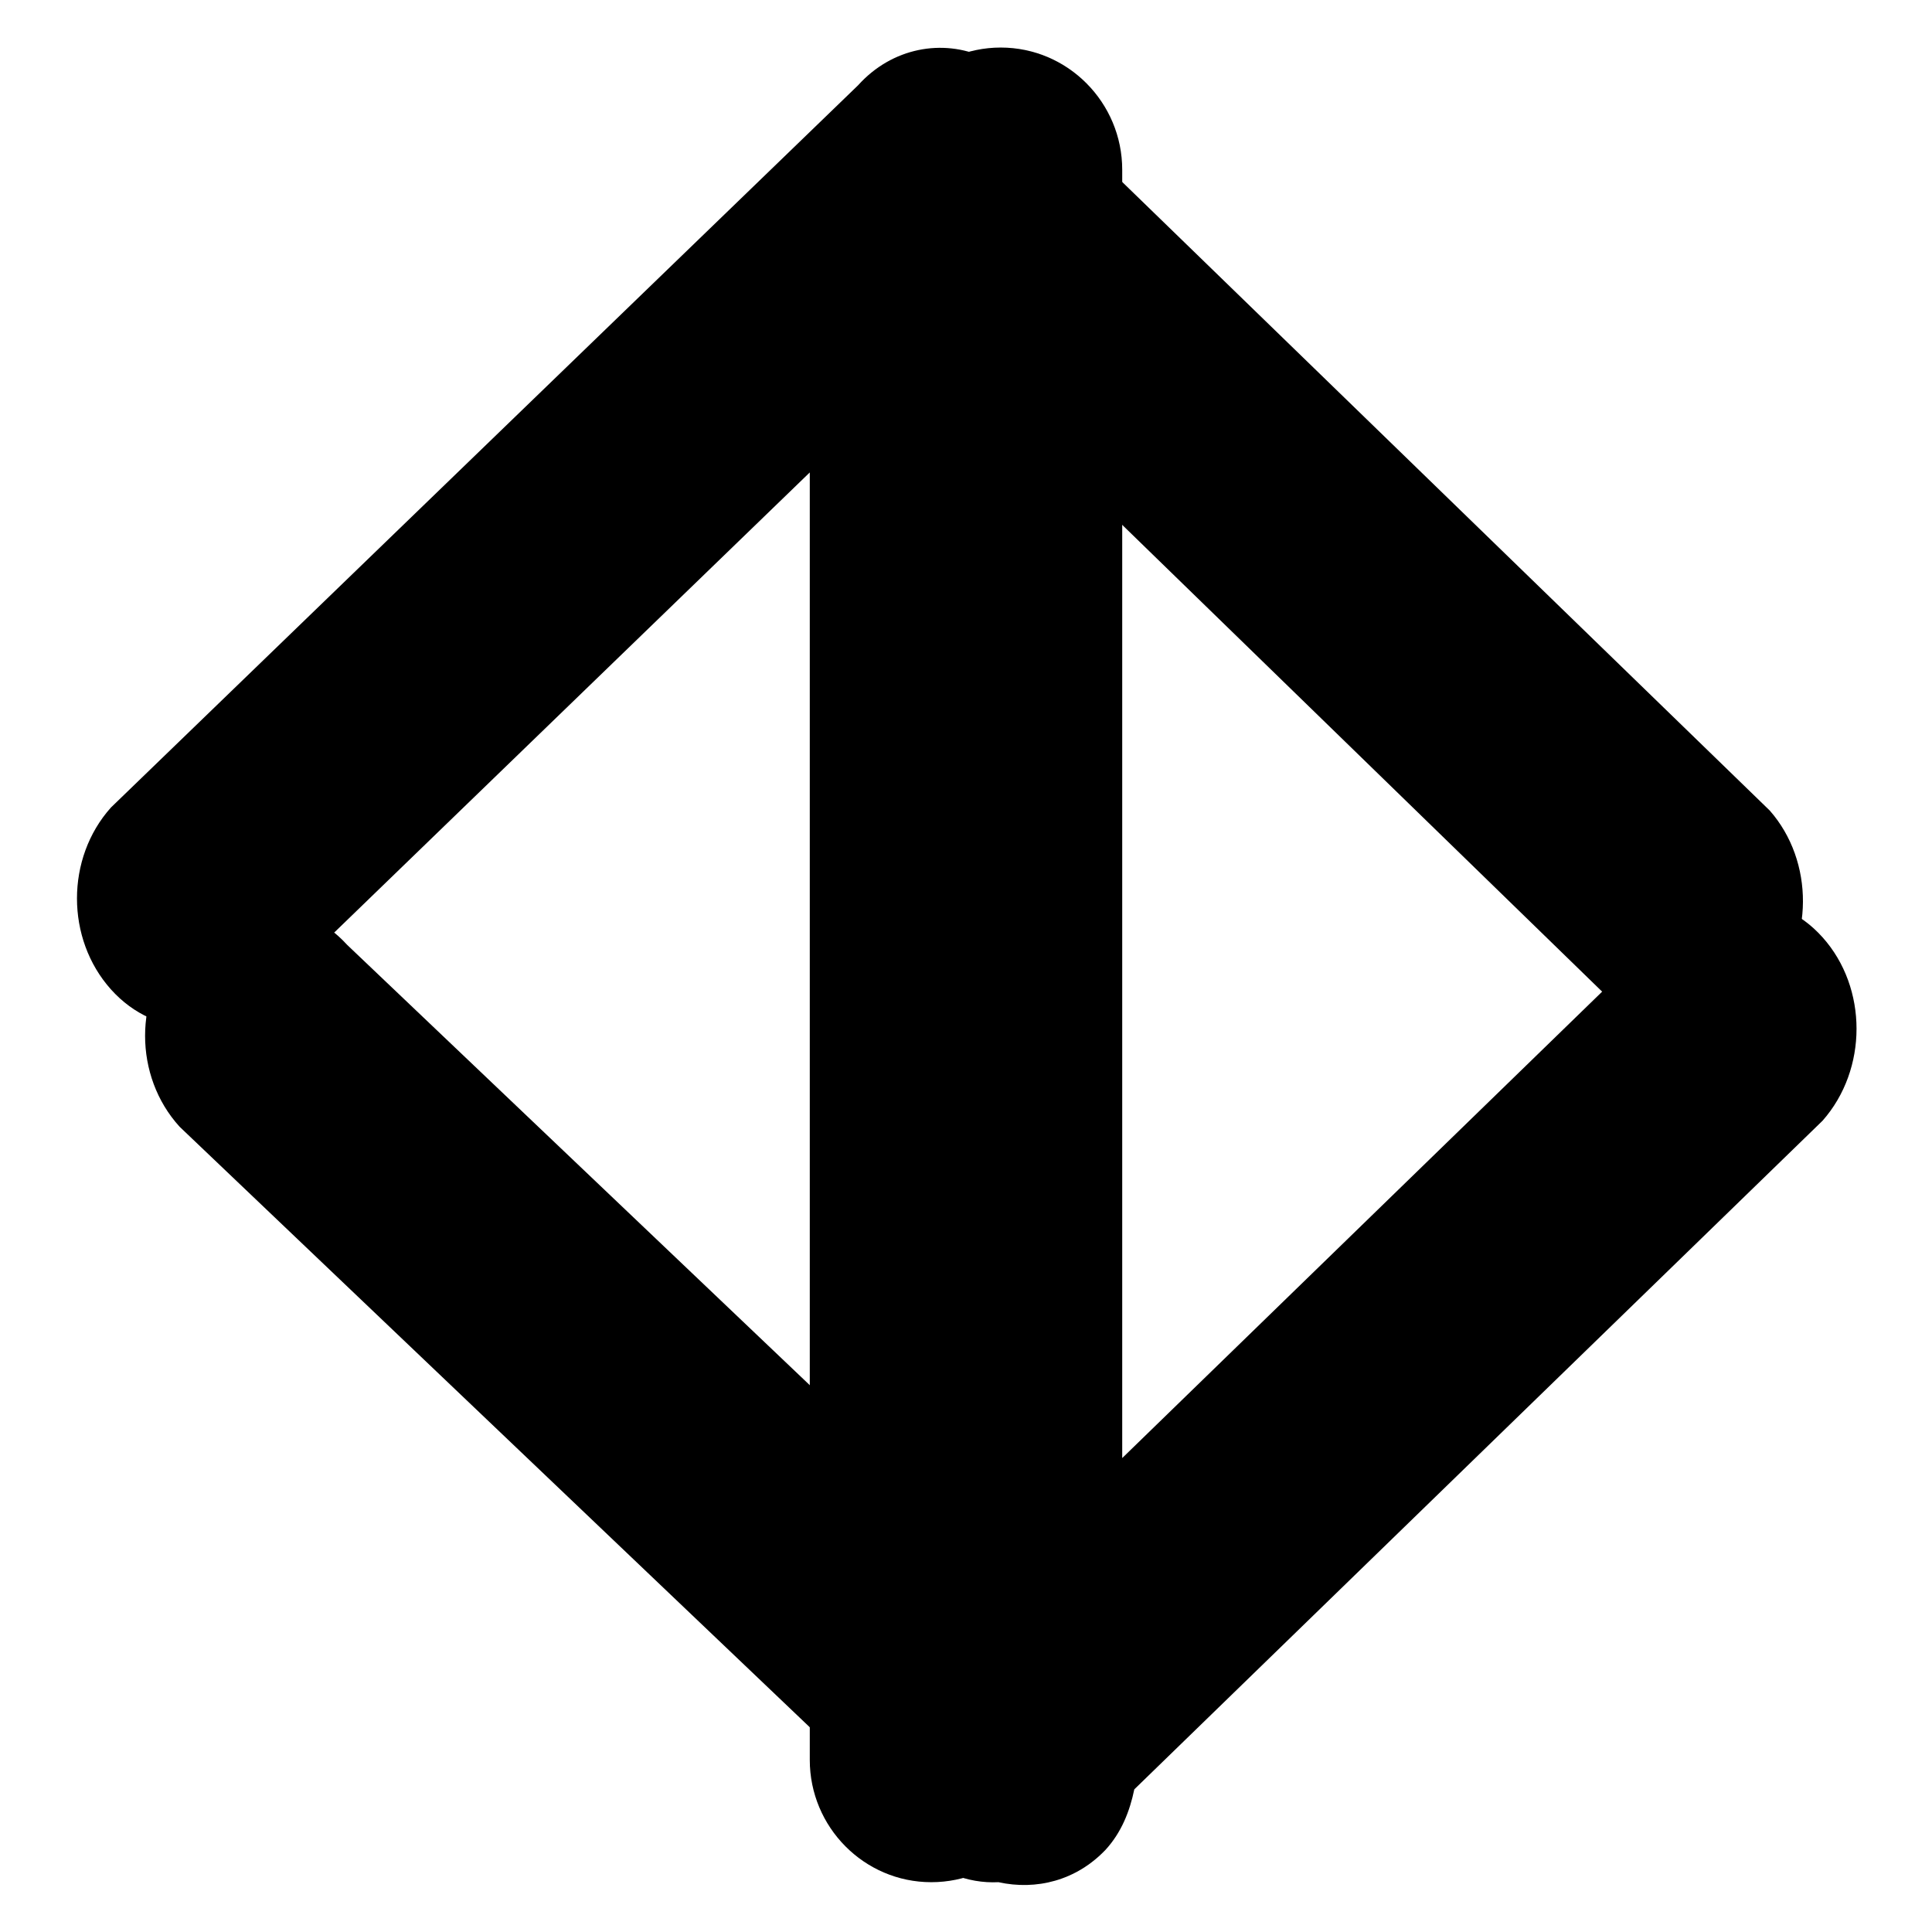
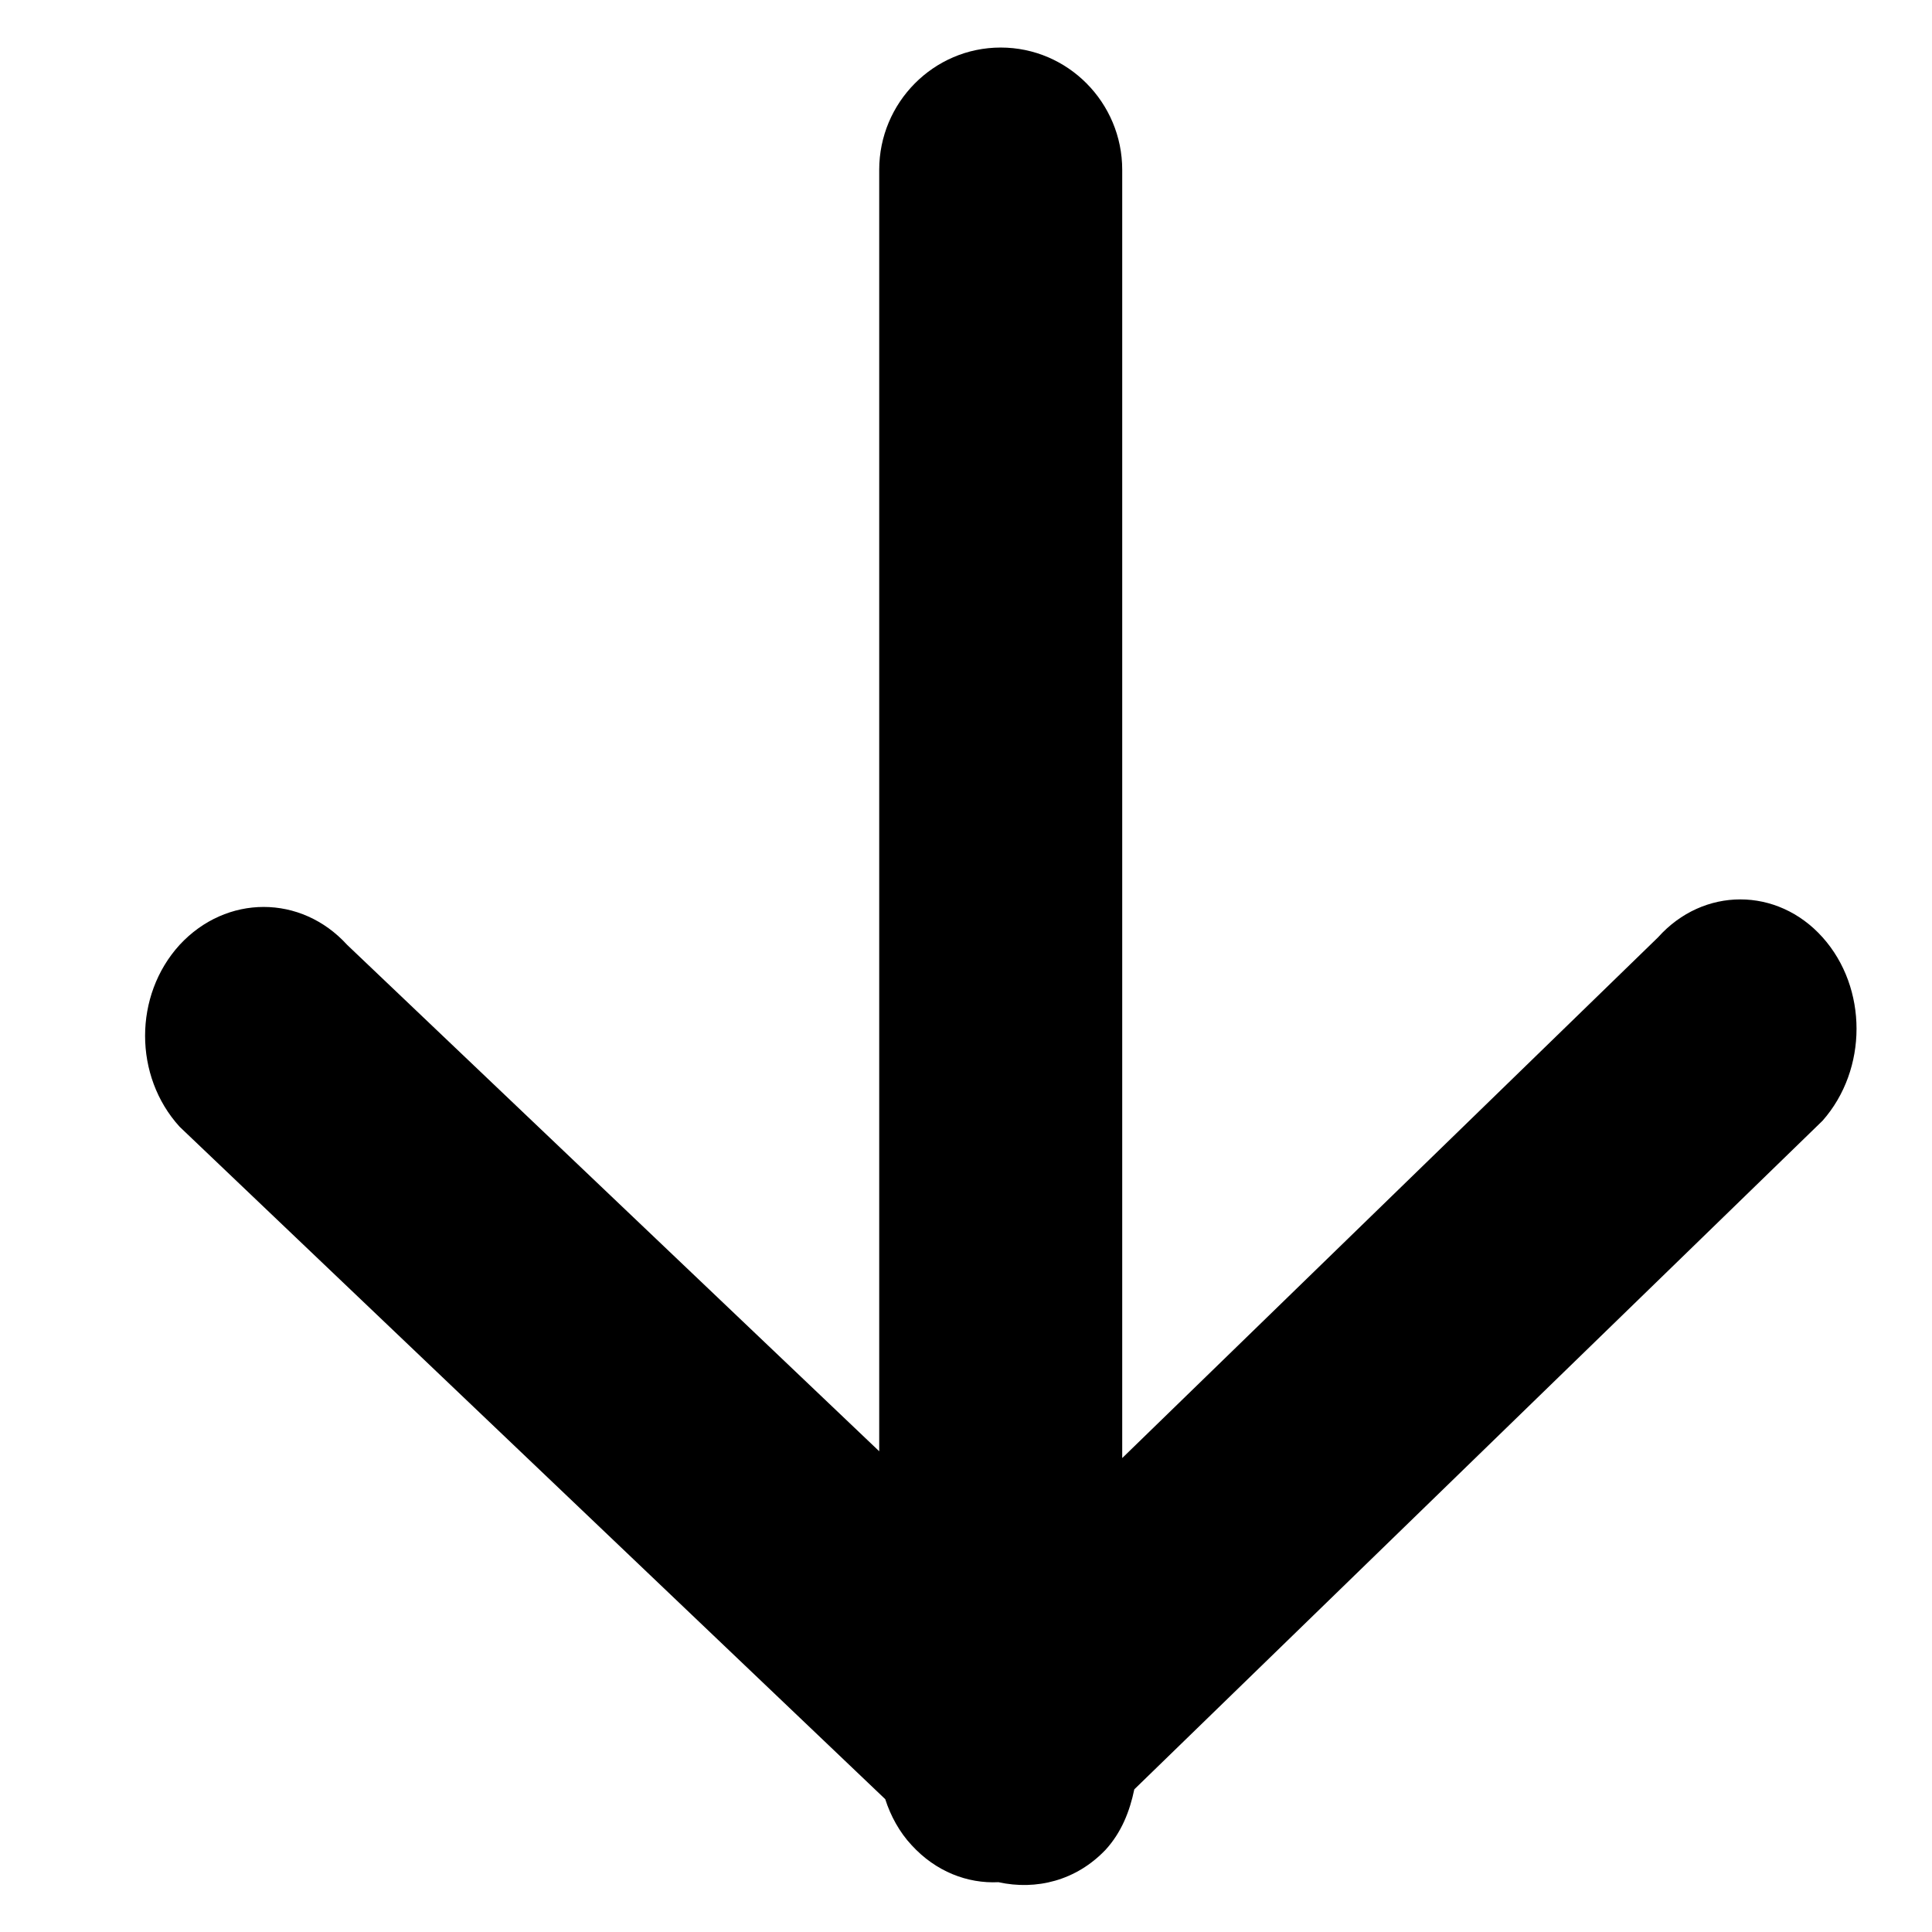
<svg xmlns="http://www.w3.org/2000/svg" version="1.1" x="0px" y="0px" viewBox="0 0 256 256" enable-background="new 0 0 256 256" xml:space="preserve">
  <g>
    <g>
      <path fill="#000000" d="M241.5,124.2c-6-6.7-15.8-6.7-21.8,0l-71,69V22.5c0-8.9-7.2-16.2-16.1-16.2c-8.9,0-16.1,7.3-16.1,16.2v169.8l-70.5-67.1c-6.1-6.7-16-6.7-22.2,0c-6.1,6.7-6.1,17.4,0,24.1l93.5,89.1c0.7,2.2,1.9,4.4,3.5,6.1c3.2,3.5,7.4,5.1,11.5,4.9c5,1.1,10.3-0.2,14.2-4.3c2.1-2.3,3.2-5.1,3.8-8l91.2-88.6C247.5,141.7,247.5,130.9,241.5,124.2z" />
-       <path fill="#000000" d="M234.3,131.6c-6,6.7-15.8,6.7-21.8,0l-73-71v172.6c0,9-7.2,16.2-16.1,16.2c-8.9,0-16.1-7.3-16.1-16.2V62.6l-70.8,68.5c-6,6.7-15.8,6.7-21.8,0c-6-6.7-6-17.4,0-24.1l99-95.7c4.5-5,11.2-6.2,16.7-3.7c0.9,0.4,1.6,1.2,2.4,1.7c0.9,0.6,1.9,1.1,2.7,2v0l0,0l99,96.1C240.4,114.1,240.4,124.9,234.3,131.6z" />
    </g>
  </g>
</svg>